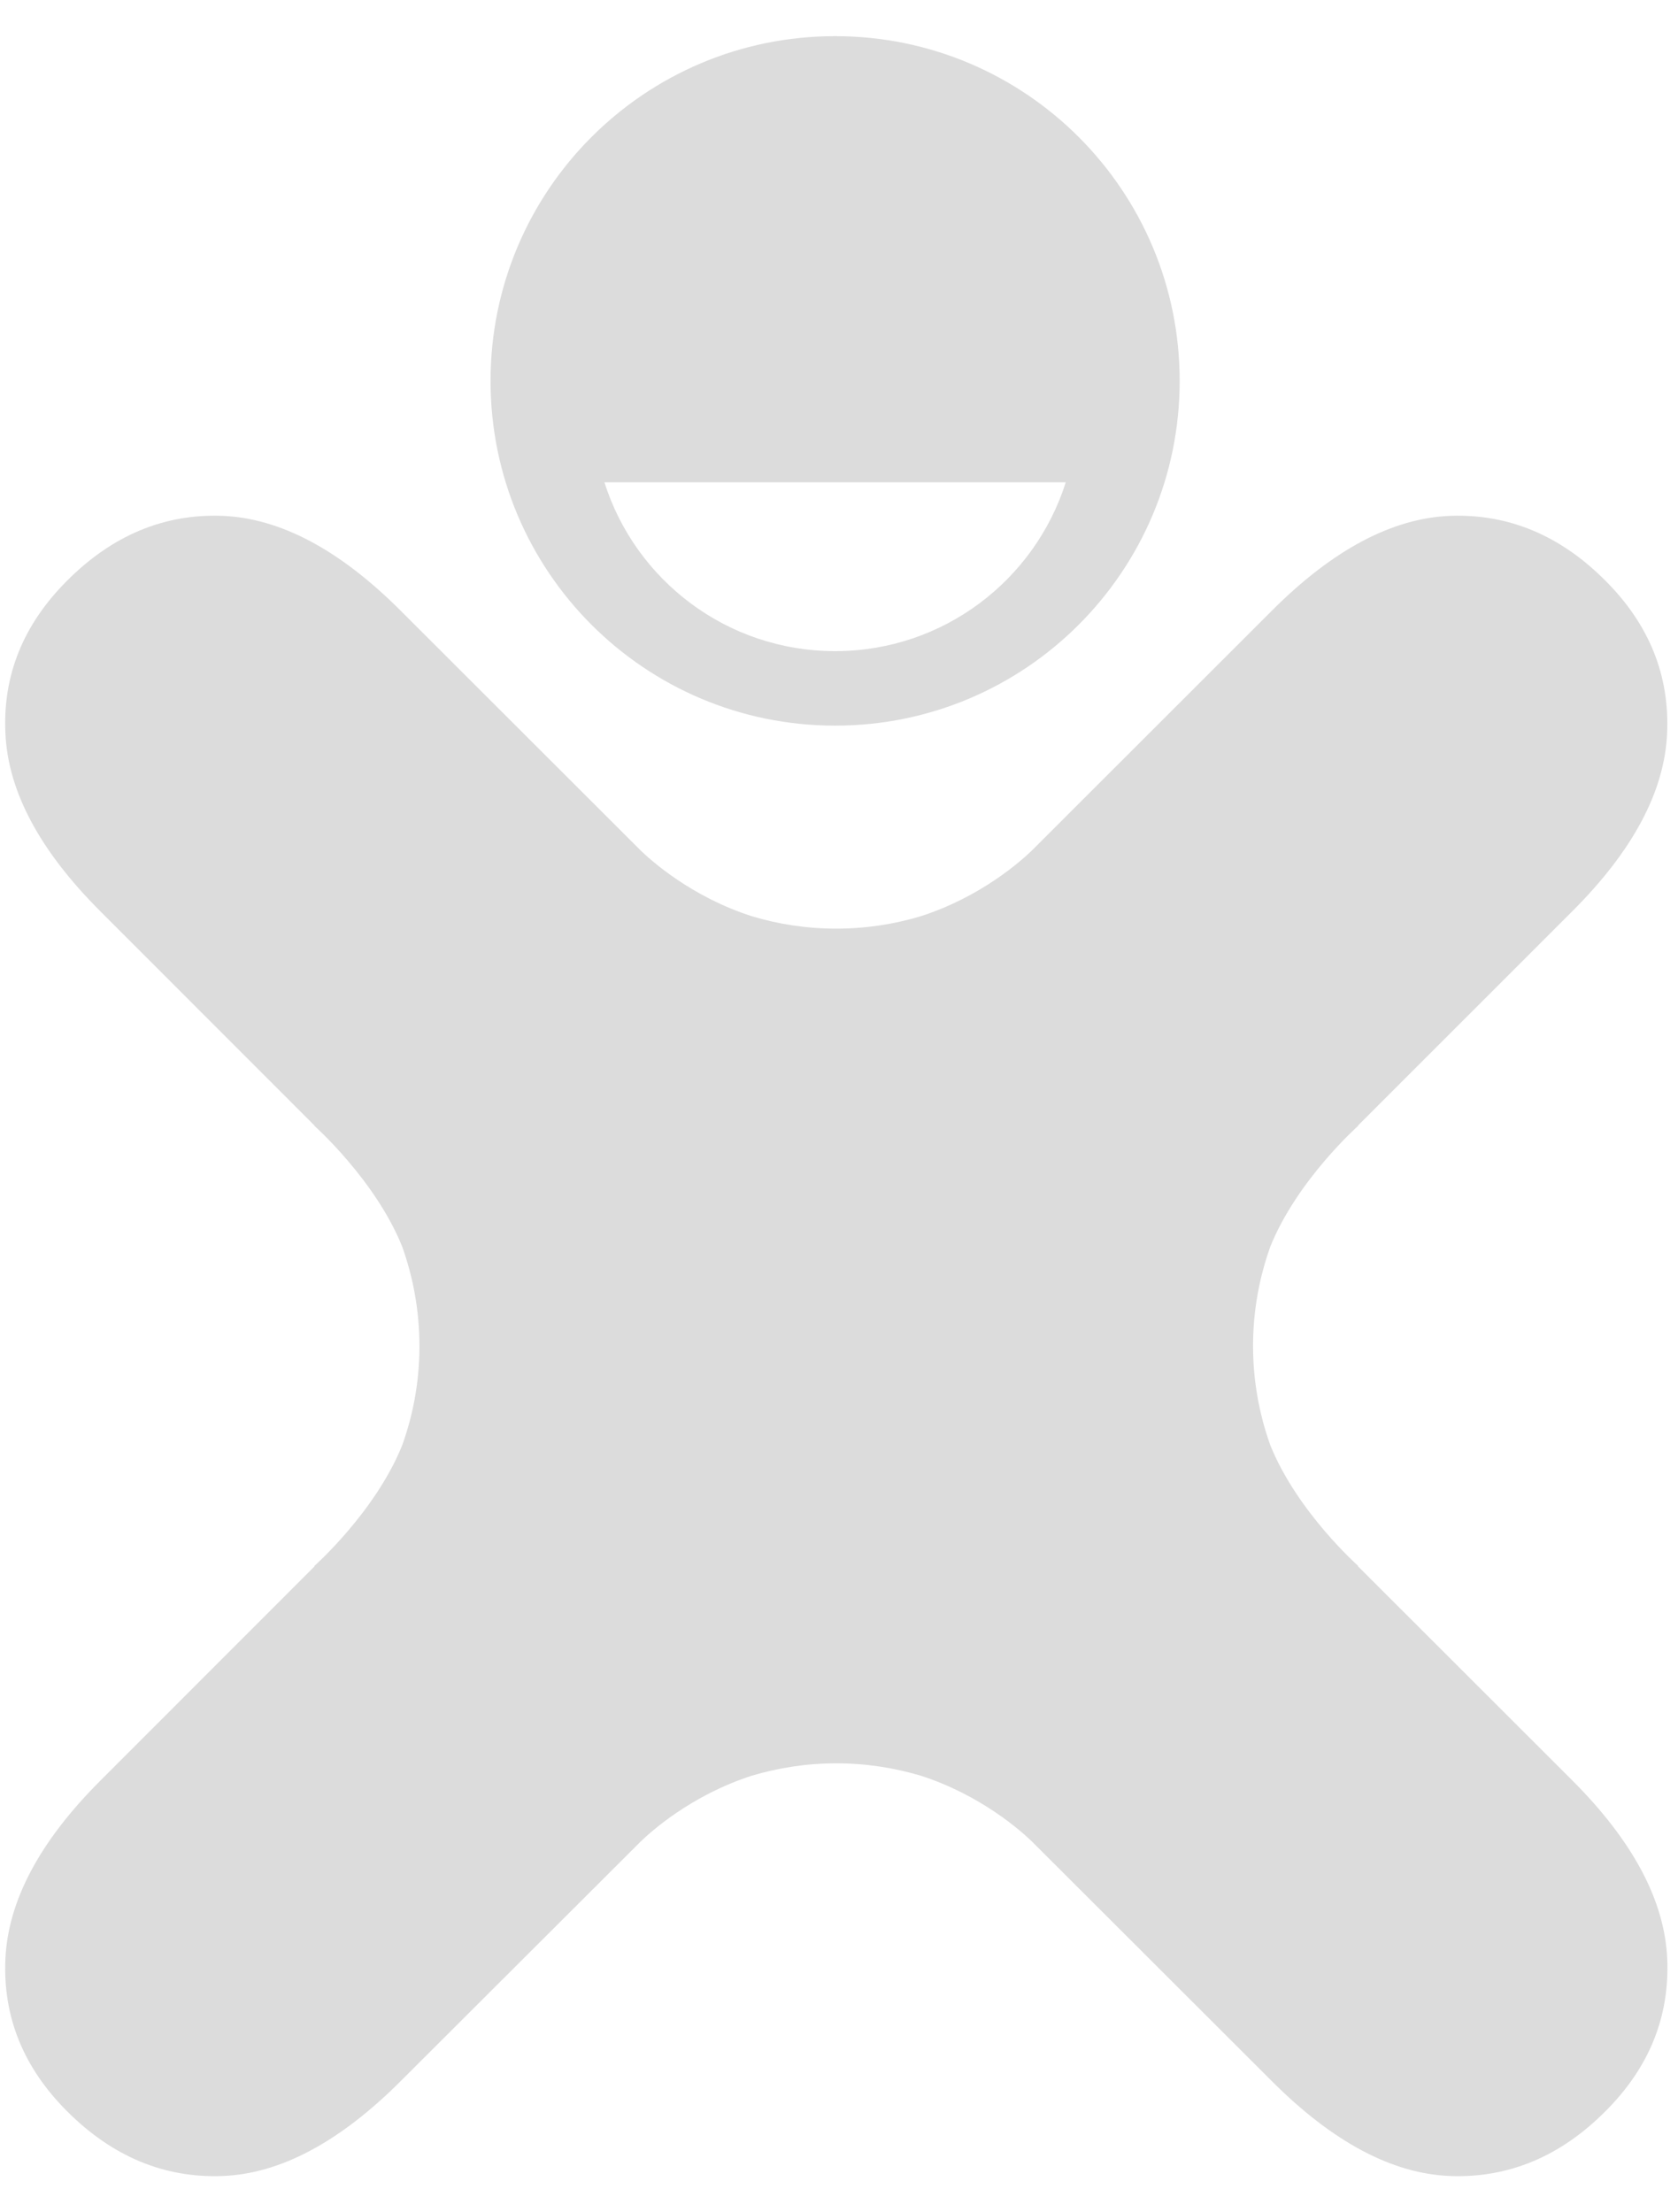
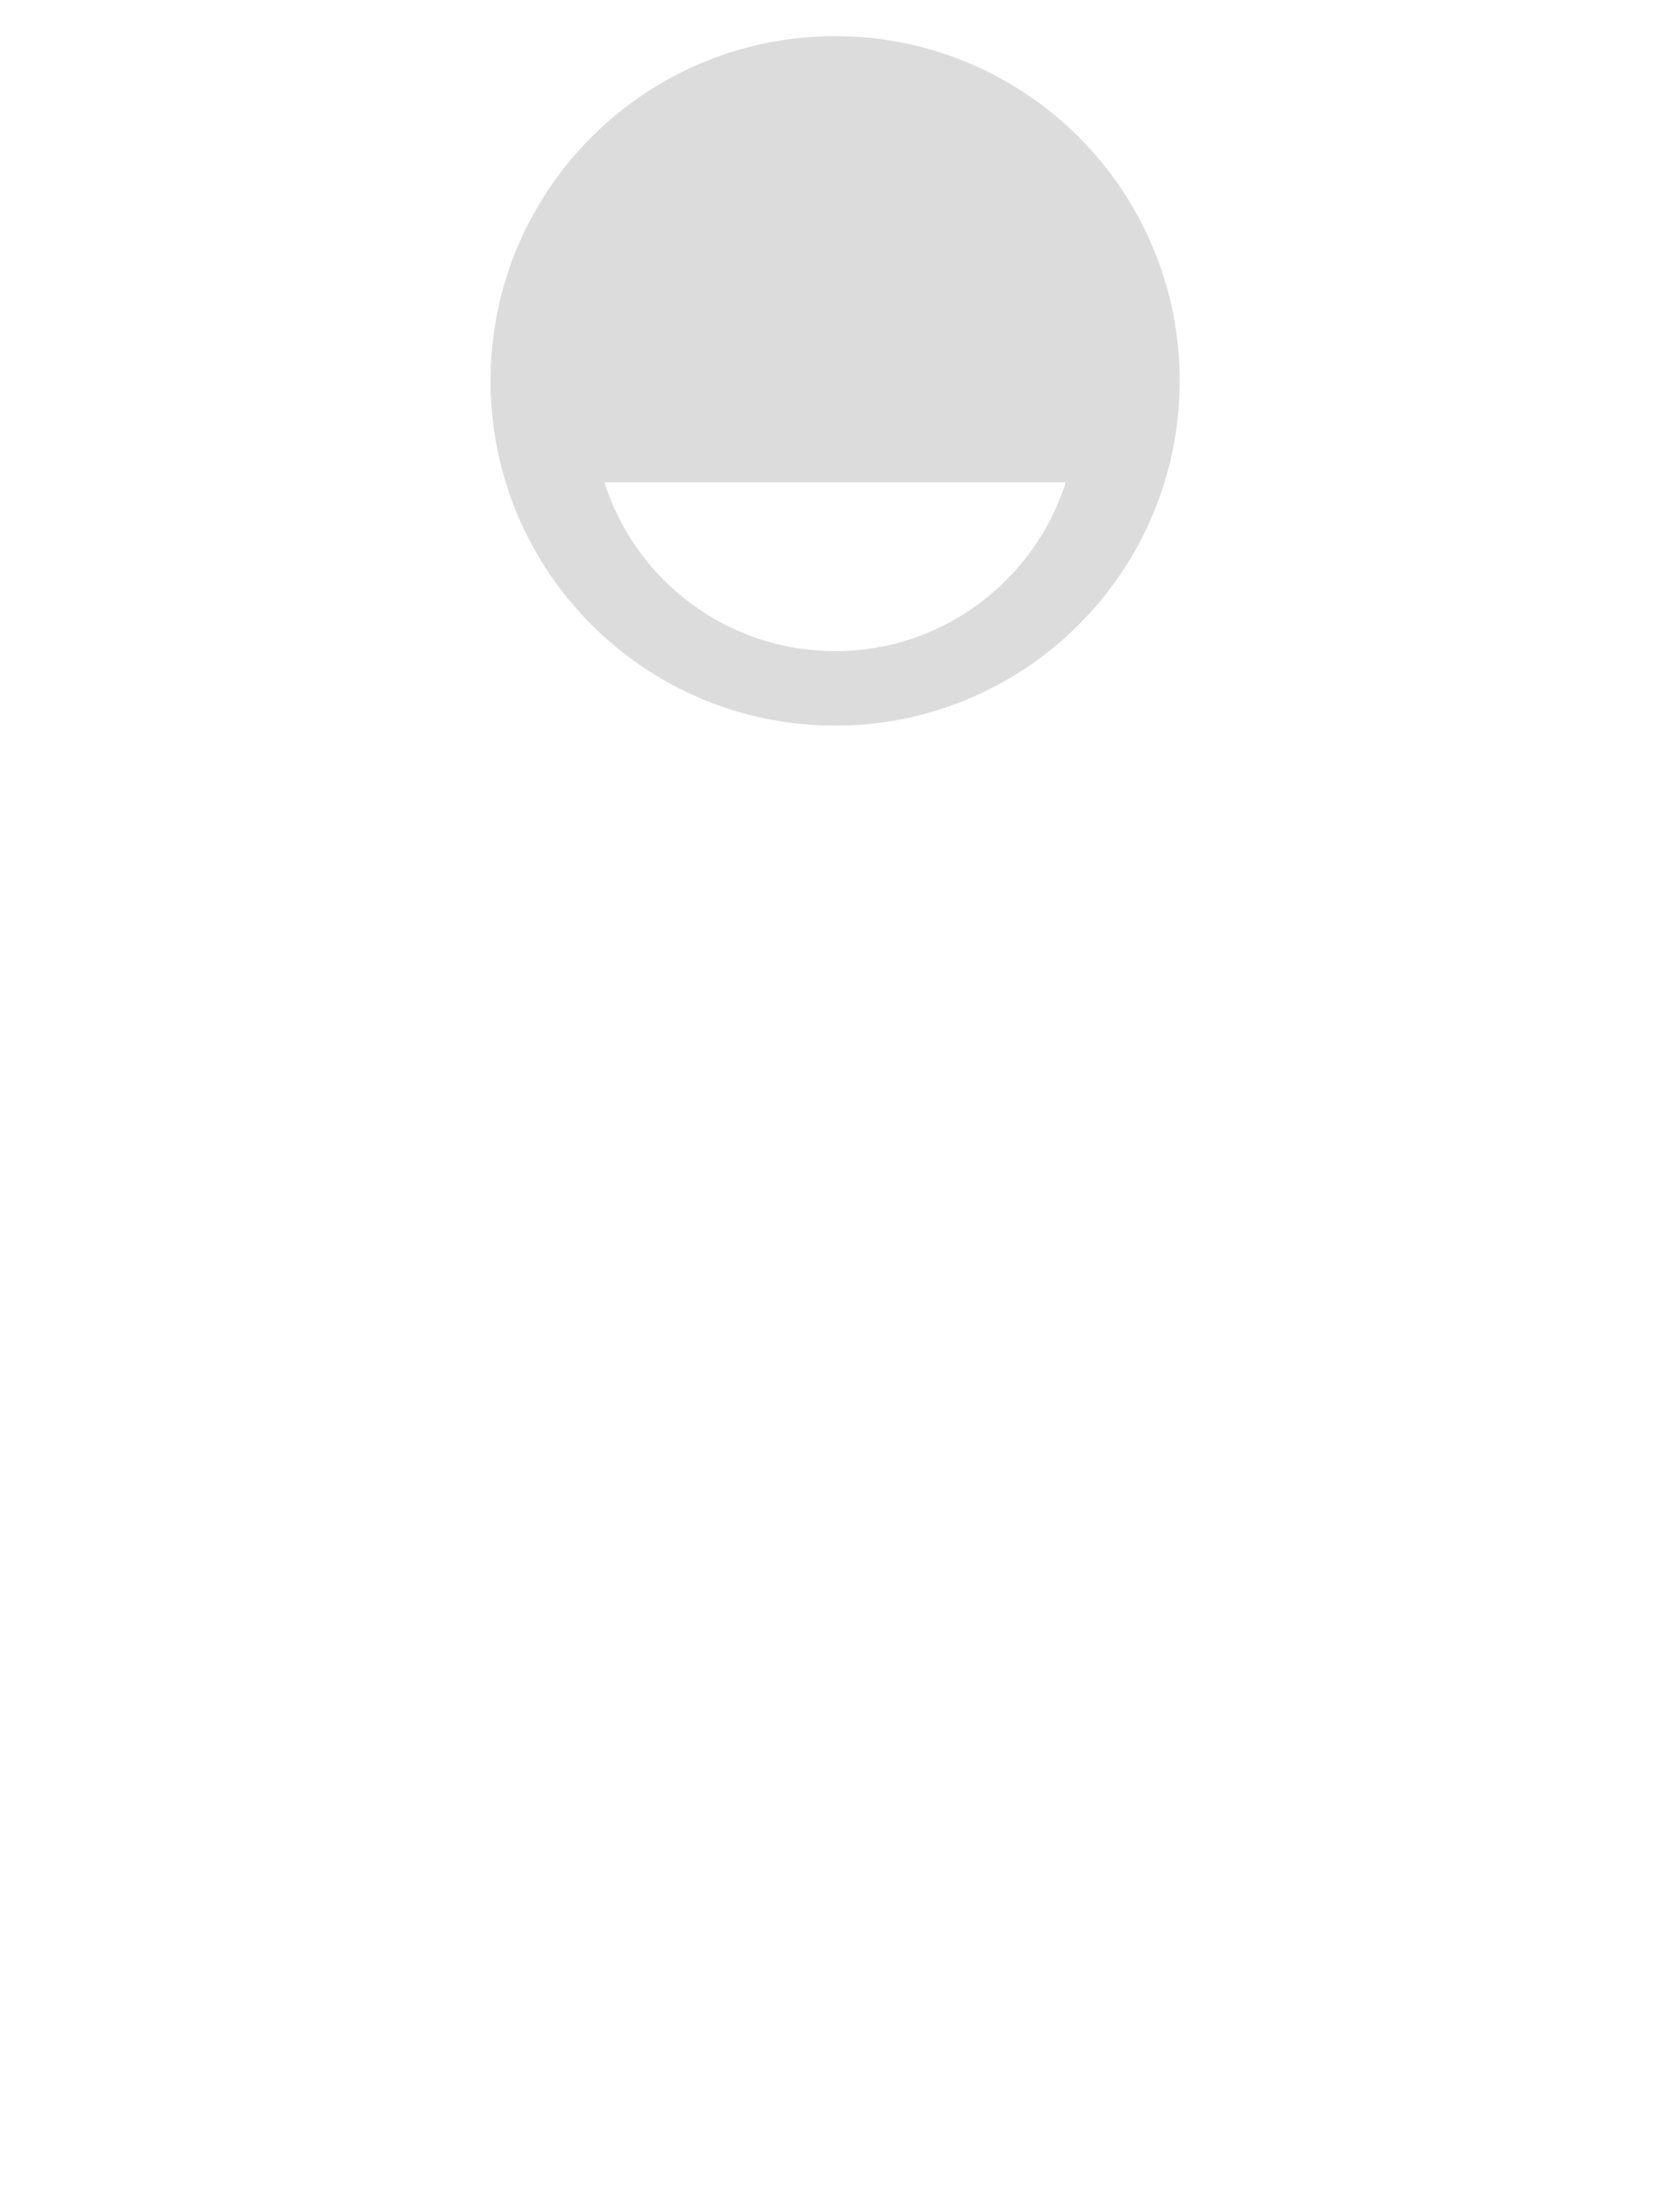
<svg xmlns="http://www.w3.org/2000/svg" width="44" height="58" viewBox="0 0 44 58" fill="none">
  <path d="M21.899 0.948C16.903 0.948 12.863 4.995 12.863 9.986C12.863 14.977 16.903 19.024 21.899 19.024C26.89 19.024 30.933 14.977 30.933 9.986C30.934 4.996 26.891 0.948 21.899 0.948ZM21.899 17.071C19.062 17.071 16.661 15.212 15.849 12.645H27.946C27.133 15.211 24.732 17.071 21.899 17.071Z" fill="#DCDCDC" />
-   <path d="M43.717 51.346C43.647 49.825 42.818 48.268 41.229 46.678L35.608 41.063L35.615 41.055C35.615 41.055 34.014 39.636 33.311 37.893C33.02 37.08 32.857 36.204 32.857 35.286L32.85 35.288V35.286H32.857C32.857 34.369 33.02 33.493 33.311 32.679C34.014 30.936 35.615 29.514 35.615 29.514L35.608 29.509L41.223 23.896C42.818 22.305 43.647 20.749 43.714 19.227C43.782 17.706 43.246 16.373 42.096 15.223C40.915 14.037 39.559 13.471 38.038 13.524C36.519 13.579 34.949 14.407 33.344 16.017L27.061 22.294C26.792 22.556 25.733 23.511 24.143 24.021C23.442 24.232 22.699 24.346 21.926 24.346C21.157 24.346 20.414 24.232 19.715 24.021C18.125 23.511 17.067 22.556 16.796 22.294L10.512 16.017C8.905 14.407 7.336 13.579 5.819 13.524C4.298 13.47 2.944 14.037 1.76 15.223C0.609 16.373 0.07 17.706 0.142 19.227C0.21 20.749 1.042 22.305 2.636 23.896L8.247 29.509L8.242 29.514C8.242 29.514 9.842 30.935 10.545 32.679C10.835 33.49 10.998 34.366 10.998 35.281V35.357C10.992 36.249 10.83 37.101 10.545 37.894C9.843 39.637 8.242 41.056 8.242 41.056L8.249 41.064L2.636 46.679C1.043 48.269 0.215 49.826 0.142 51.347C0.072 52.868 0.61 54.203 1.76 55.352C2.944 56.536 4.299 57.102 5.819 57.049C7.338 56.996 8.905 56.164 10.512 54.555L16.798 48.281C17.067 48.02 18.125 47.065 19.715 46.553C20.415 46.345 21.16 46.229 21.931 46.229C22.699 46.229 23.442 46.345 24.143 46.553C25.733 47.065 26.792 48.02 27.061 48.281L33.344 54.555C34.949 56.164 36.52 56.996 38.04 57.049C39.559 57.102 40.918 56.535 42.096 55.352C43.249 54.202 43.784 52.866 43.717 51.346Z" fill="#DCDCDC" />
</svg>